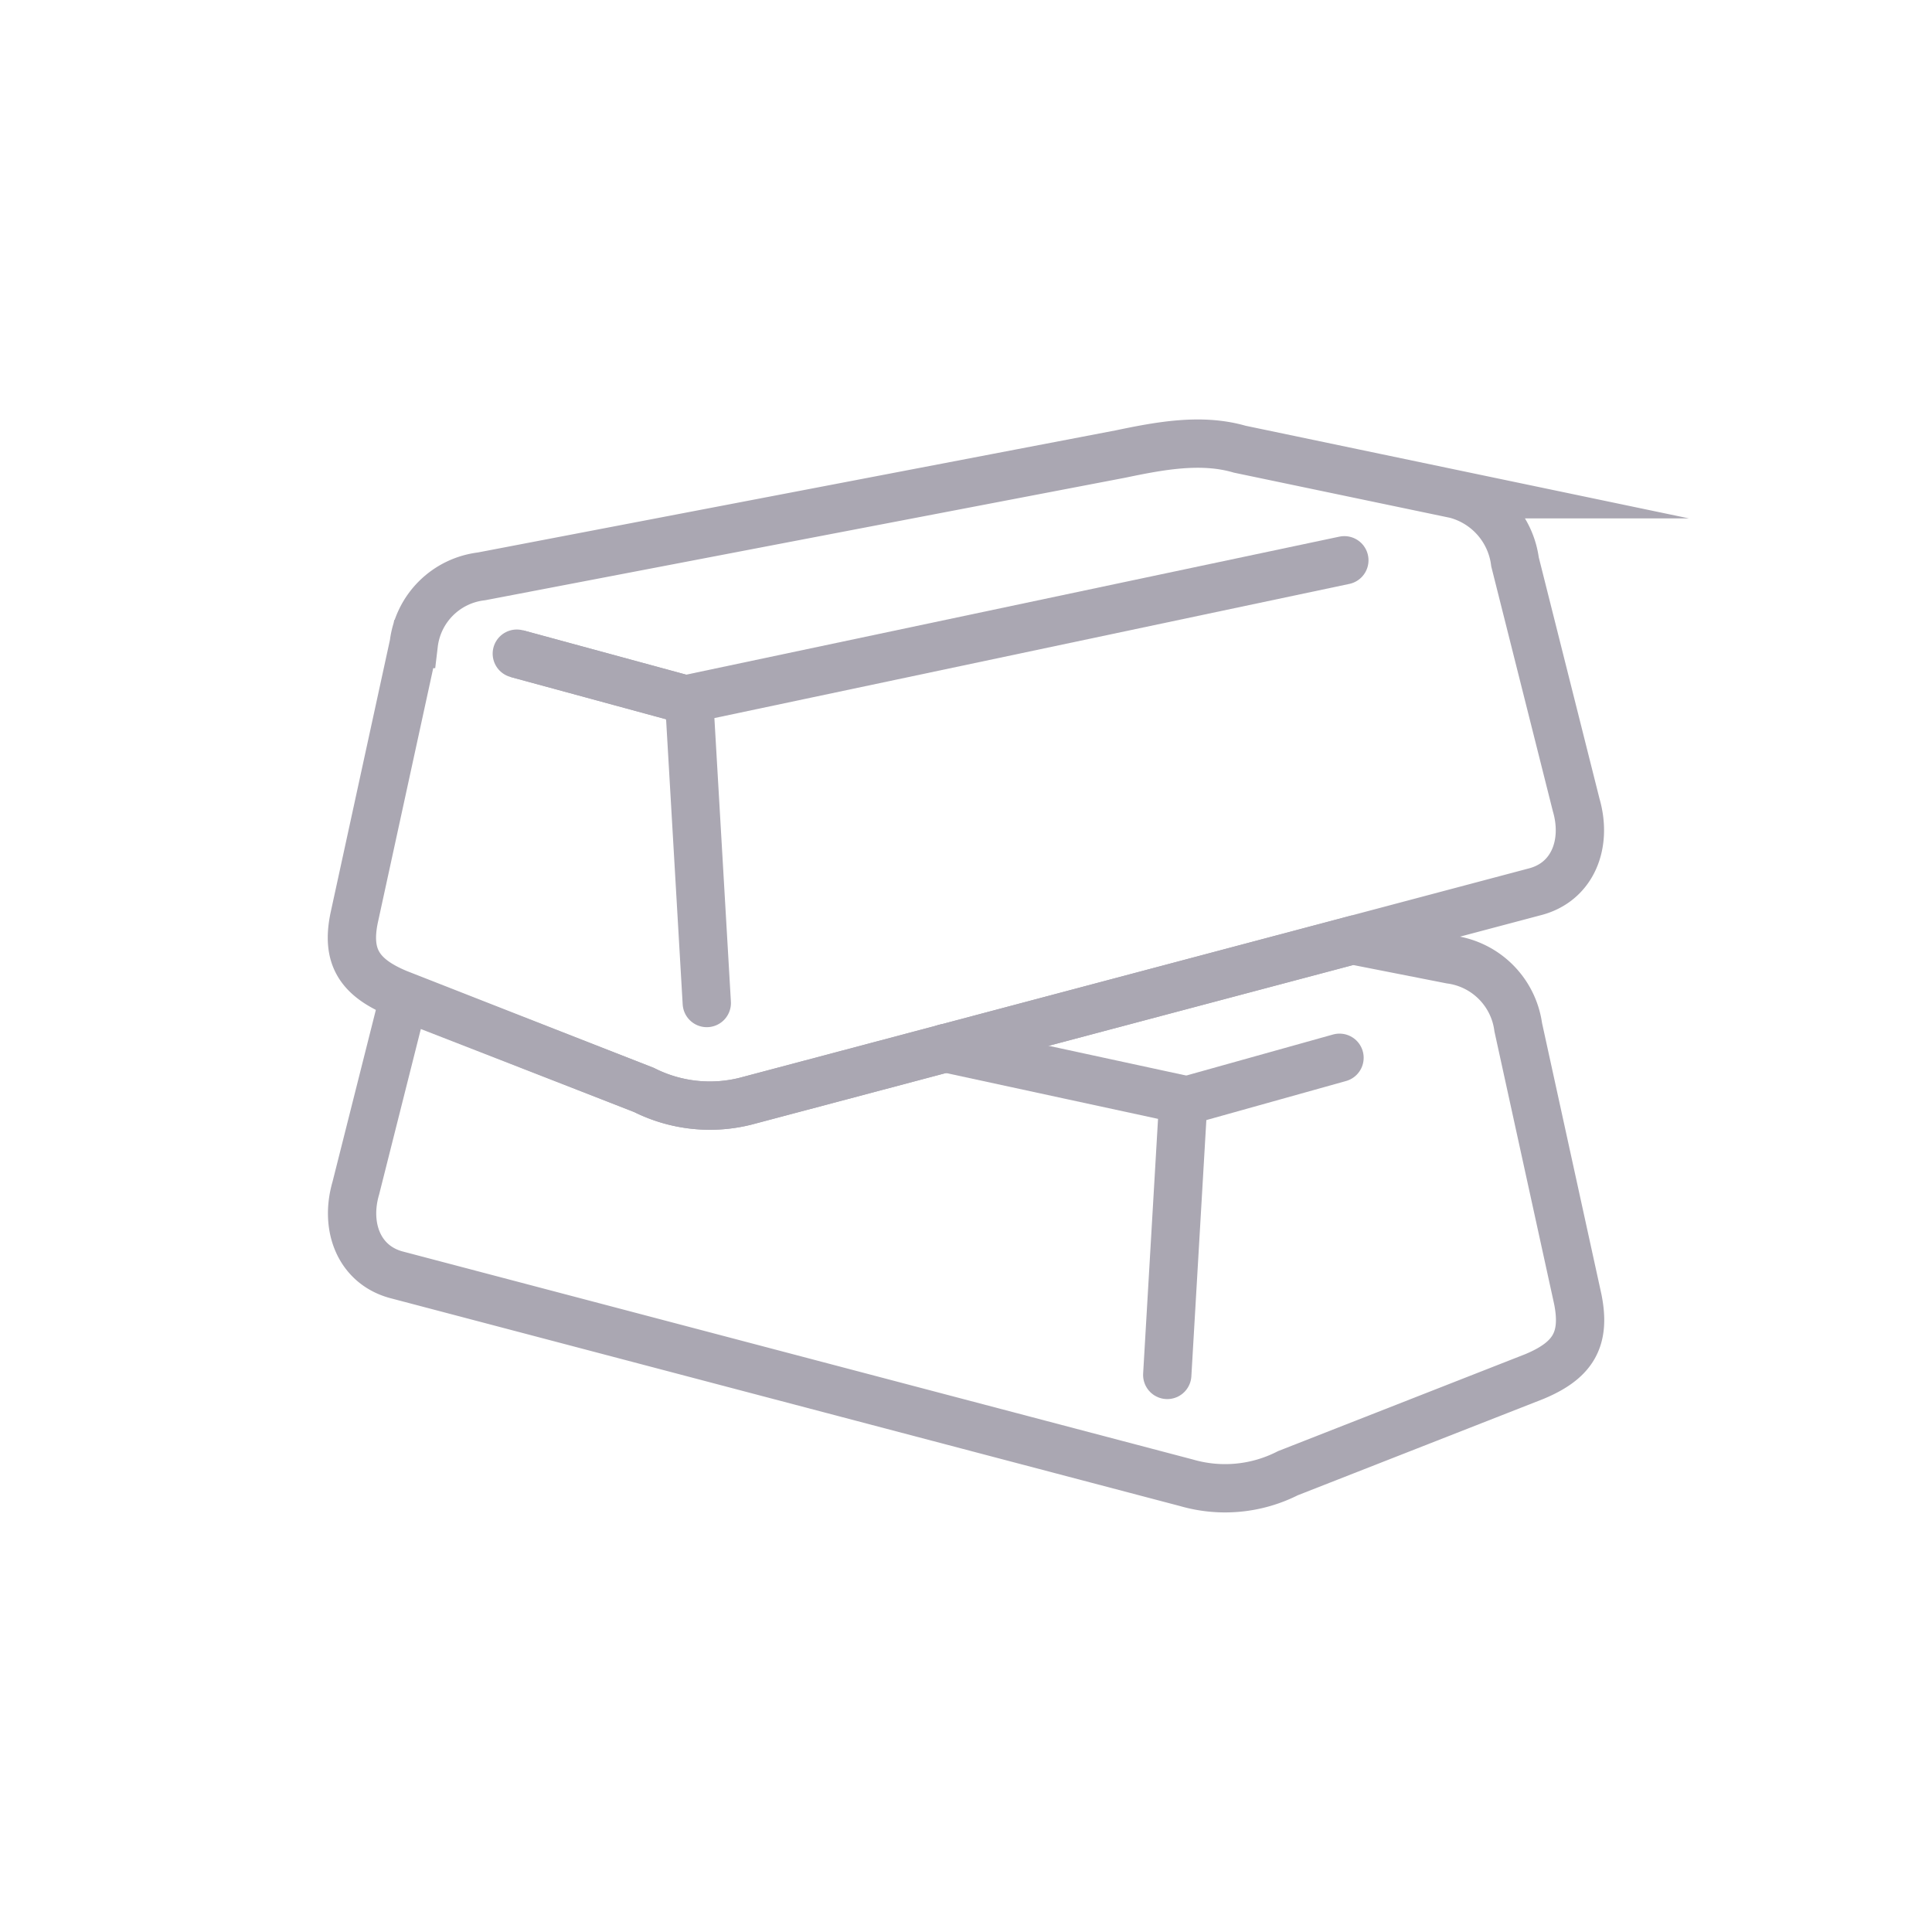
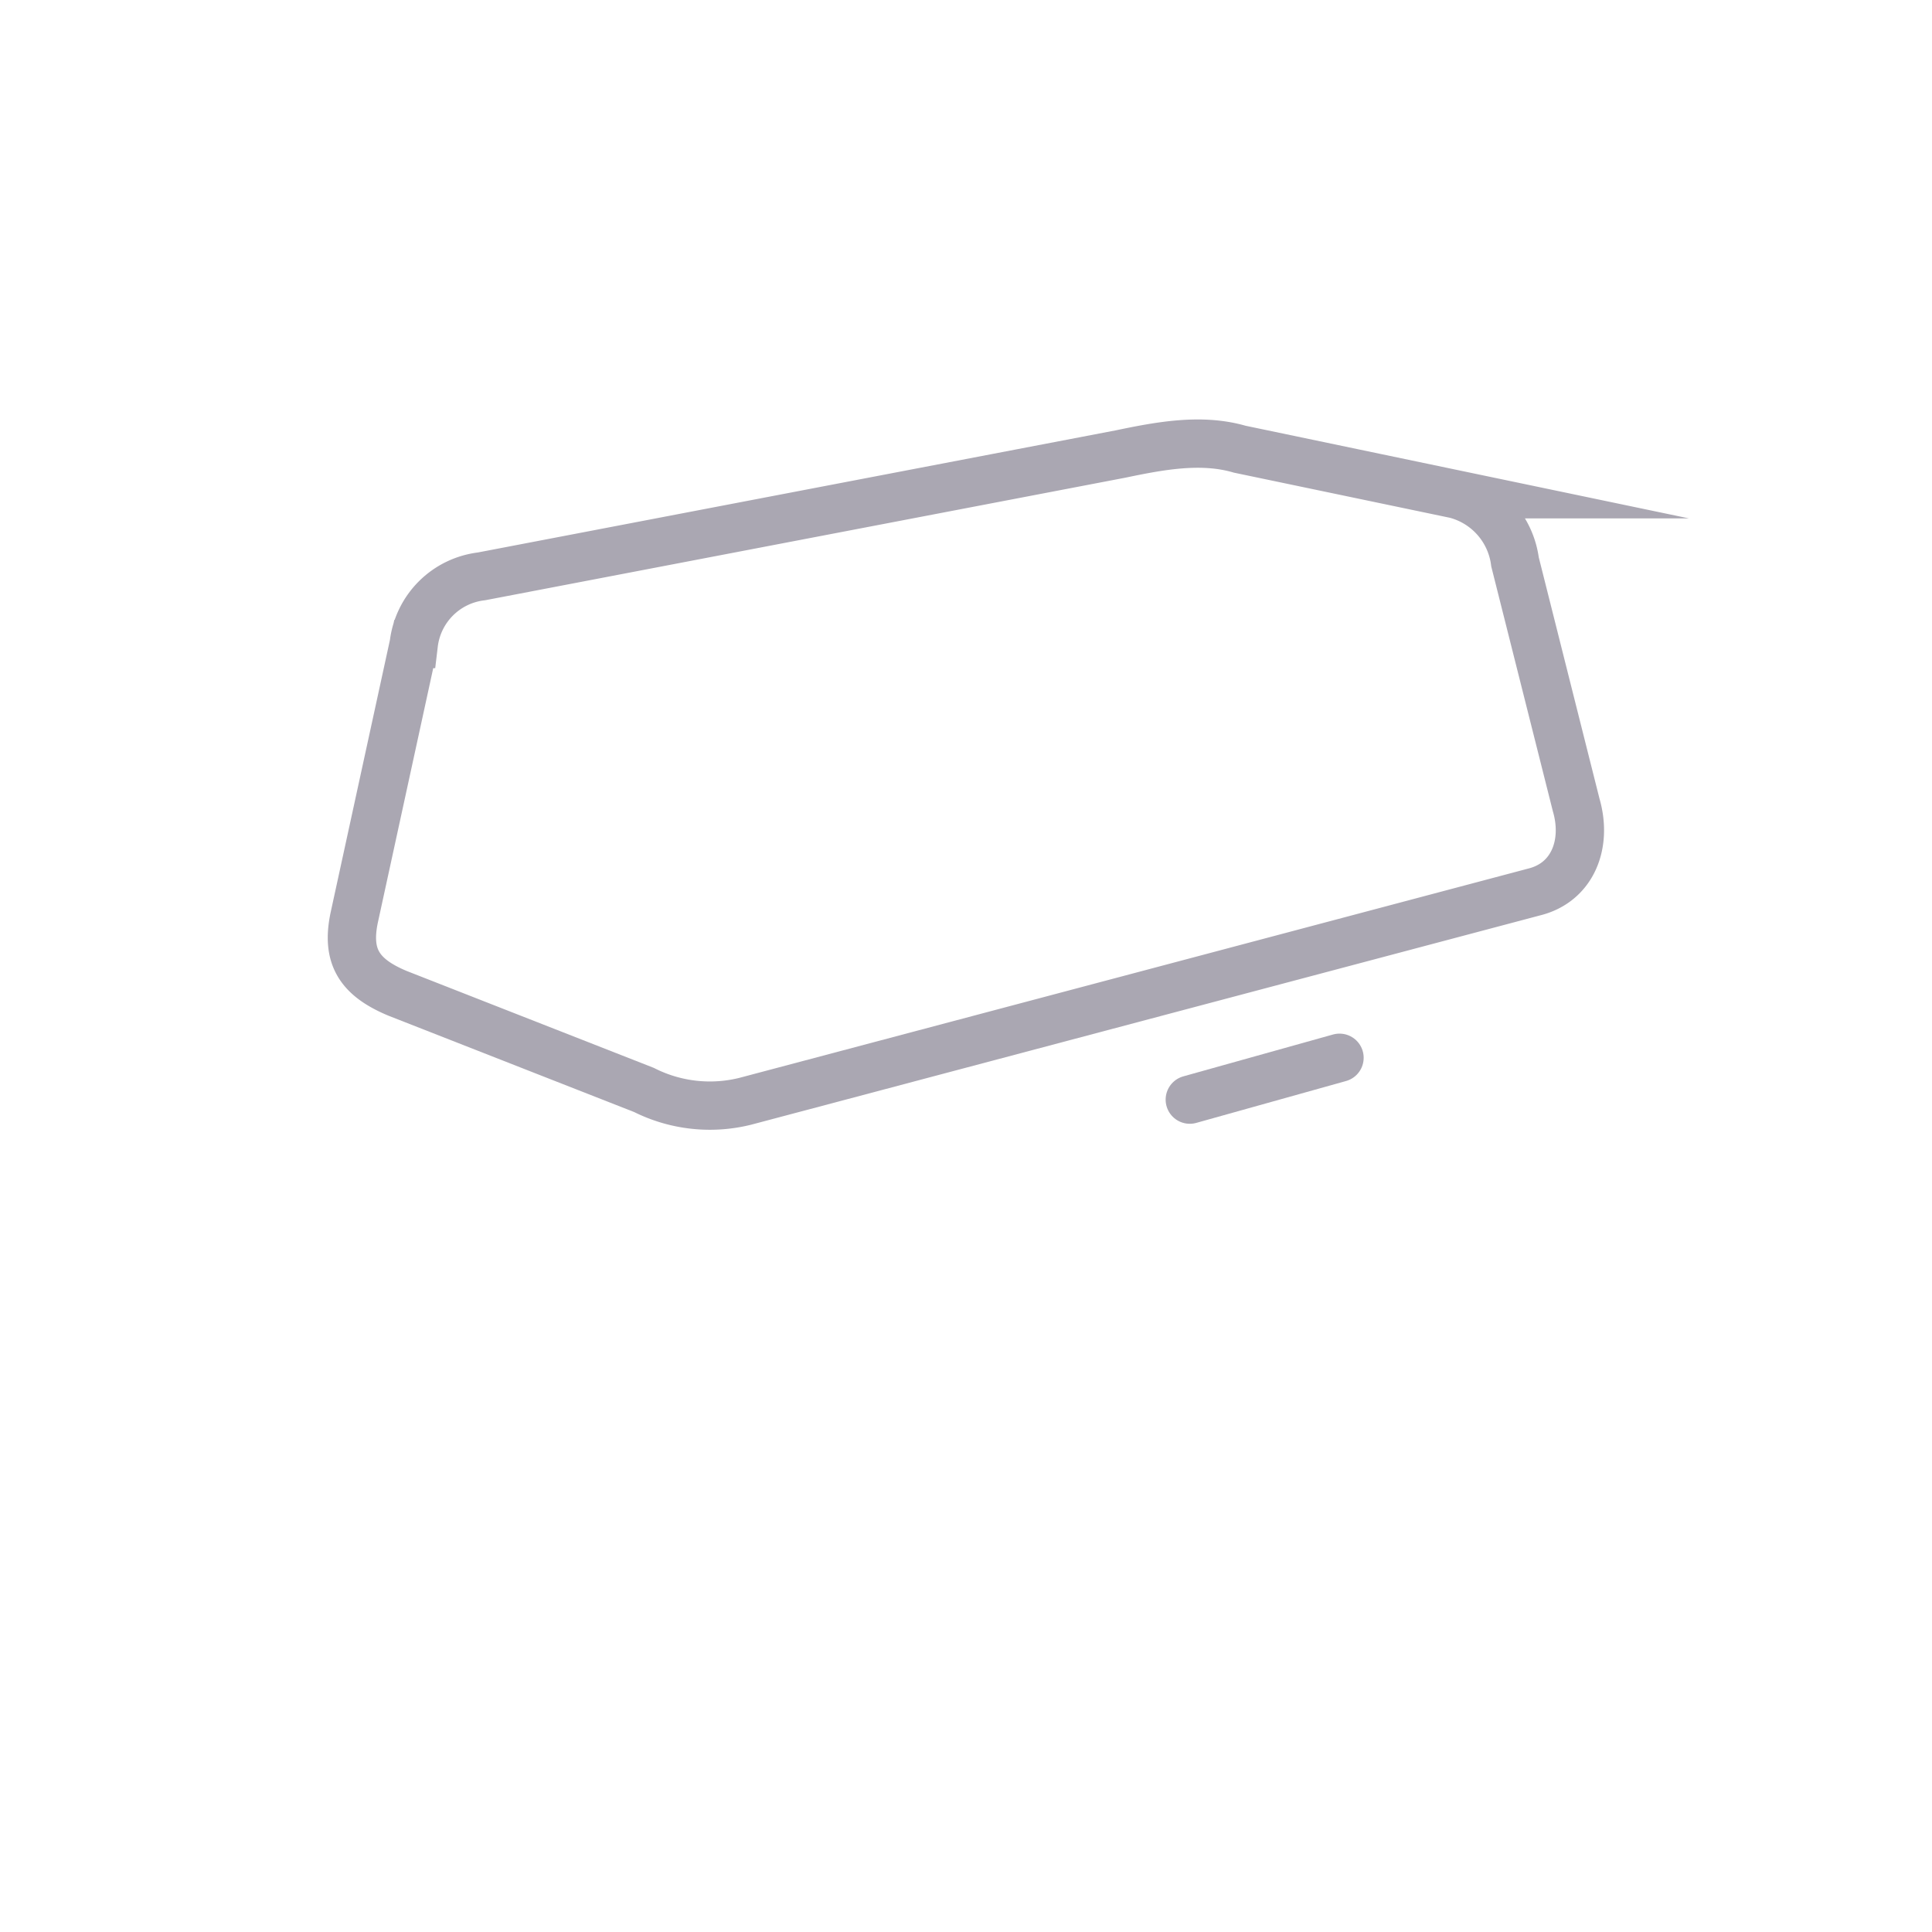
<svg xmlns="http://www.w3.org/2000/svg" id="Layer_1" data-name="Layer 1" viewBox="0 0 120 120">
  <defs>
    <style>.cls-1,.cls-2{fill:none;stroke:#aaa7b2;stroke-miterlimit:10;stroke-width:3px;}.cls-2{stroke-linecap:round;}</style>
  </defs>
  <g id="Group_324" data-name="Group 324">
    <path id="Path_145" data-name="Path 145" class="cls-1" d="M24.7,61.7c-2.4-1-3.2-2.3-2.7-4.7l3.7-17a4.8,4.8,0,0,1,4.2-4.2l39.7-7.6c2.4-.5,5-1,7.4-.3l13.4,2.8a5,5,0,0,1,3.7,4.2L97.9,50c.7,2.4-.2,4.8-2.6,5.4l-49,13a9.1,9.1,0,0,1-6.3-.7Z" />
-     <path id="Path_146" data-name="Path 146" class="cls-2" d="M43.9,62.3,42.8,43.4l40.7-8.6" />
-     <line id="Line_49" data-name="Line 49" class="cls-1" x1="32.1" y1="40.6" x2="42.4" y2="43.4" />
-     <line id="Line_50" data-name="Line 50" class="cls-2" x1="32.1" y1="40.6" x2="42.4" y2="43.4" />
-     <path id="Path_147" data-name="Path 147" class="cls-1" d="M94.3,63.8a4.9,4.9,0,0,0-4.2-4.2L84,58.4l-37.7,10a9.1,9.1,0,0,1-6.3-.7L25.1,61.9l-3,11.9c-.7,2.4.2,4.8,2.6,5.4l49,12.9a8.6,8.6,0,0,0,6.3-.6l15.3-6c2.4-1,3.2-2.3,2.7-4.8Z" />
-     <path id="Path_148" data-name="Path 148" class="cls-2" d="M72.5,85.4l1-17.1L58.7,65.1" />
    <line id="Line_51" data-name="Line 51" class="cls-2" x1="83.2" y1="65.7" x2="73.9" y2="68.3" />
  </g>
</svg>